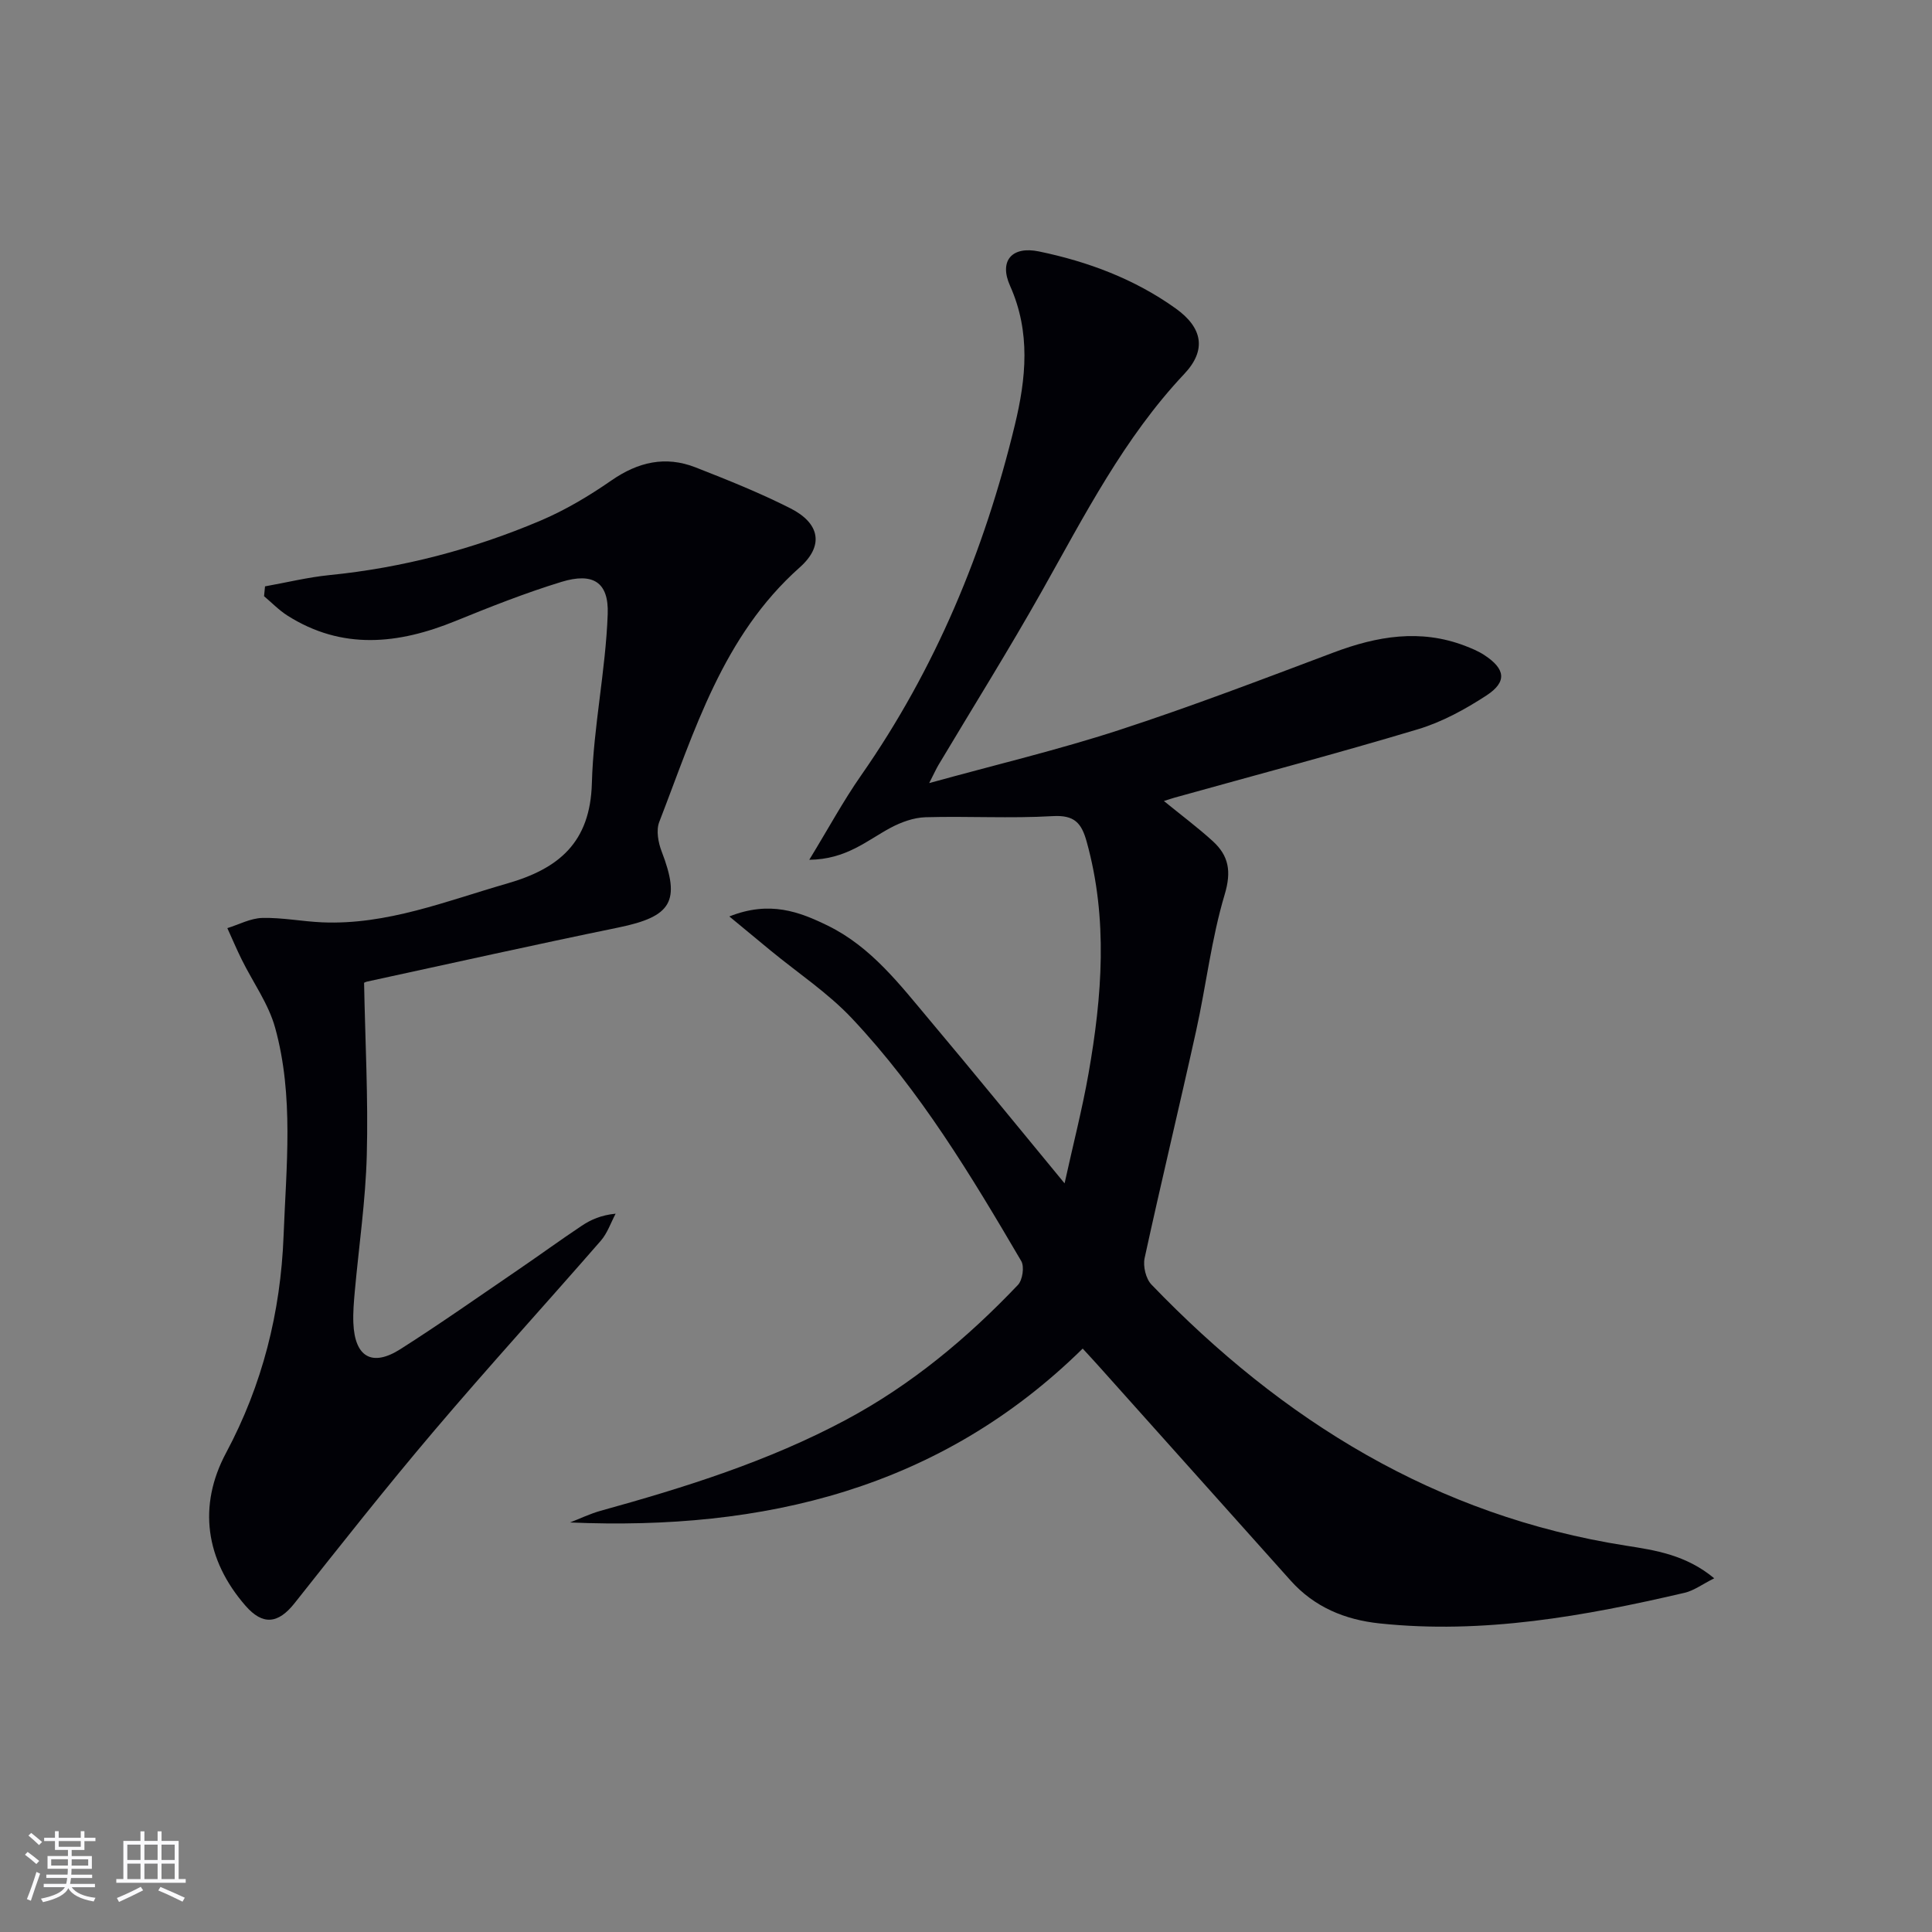
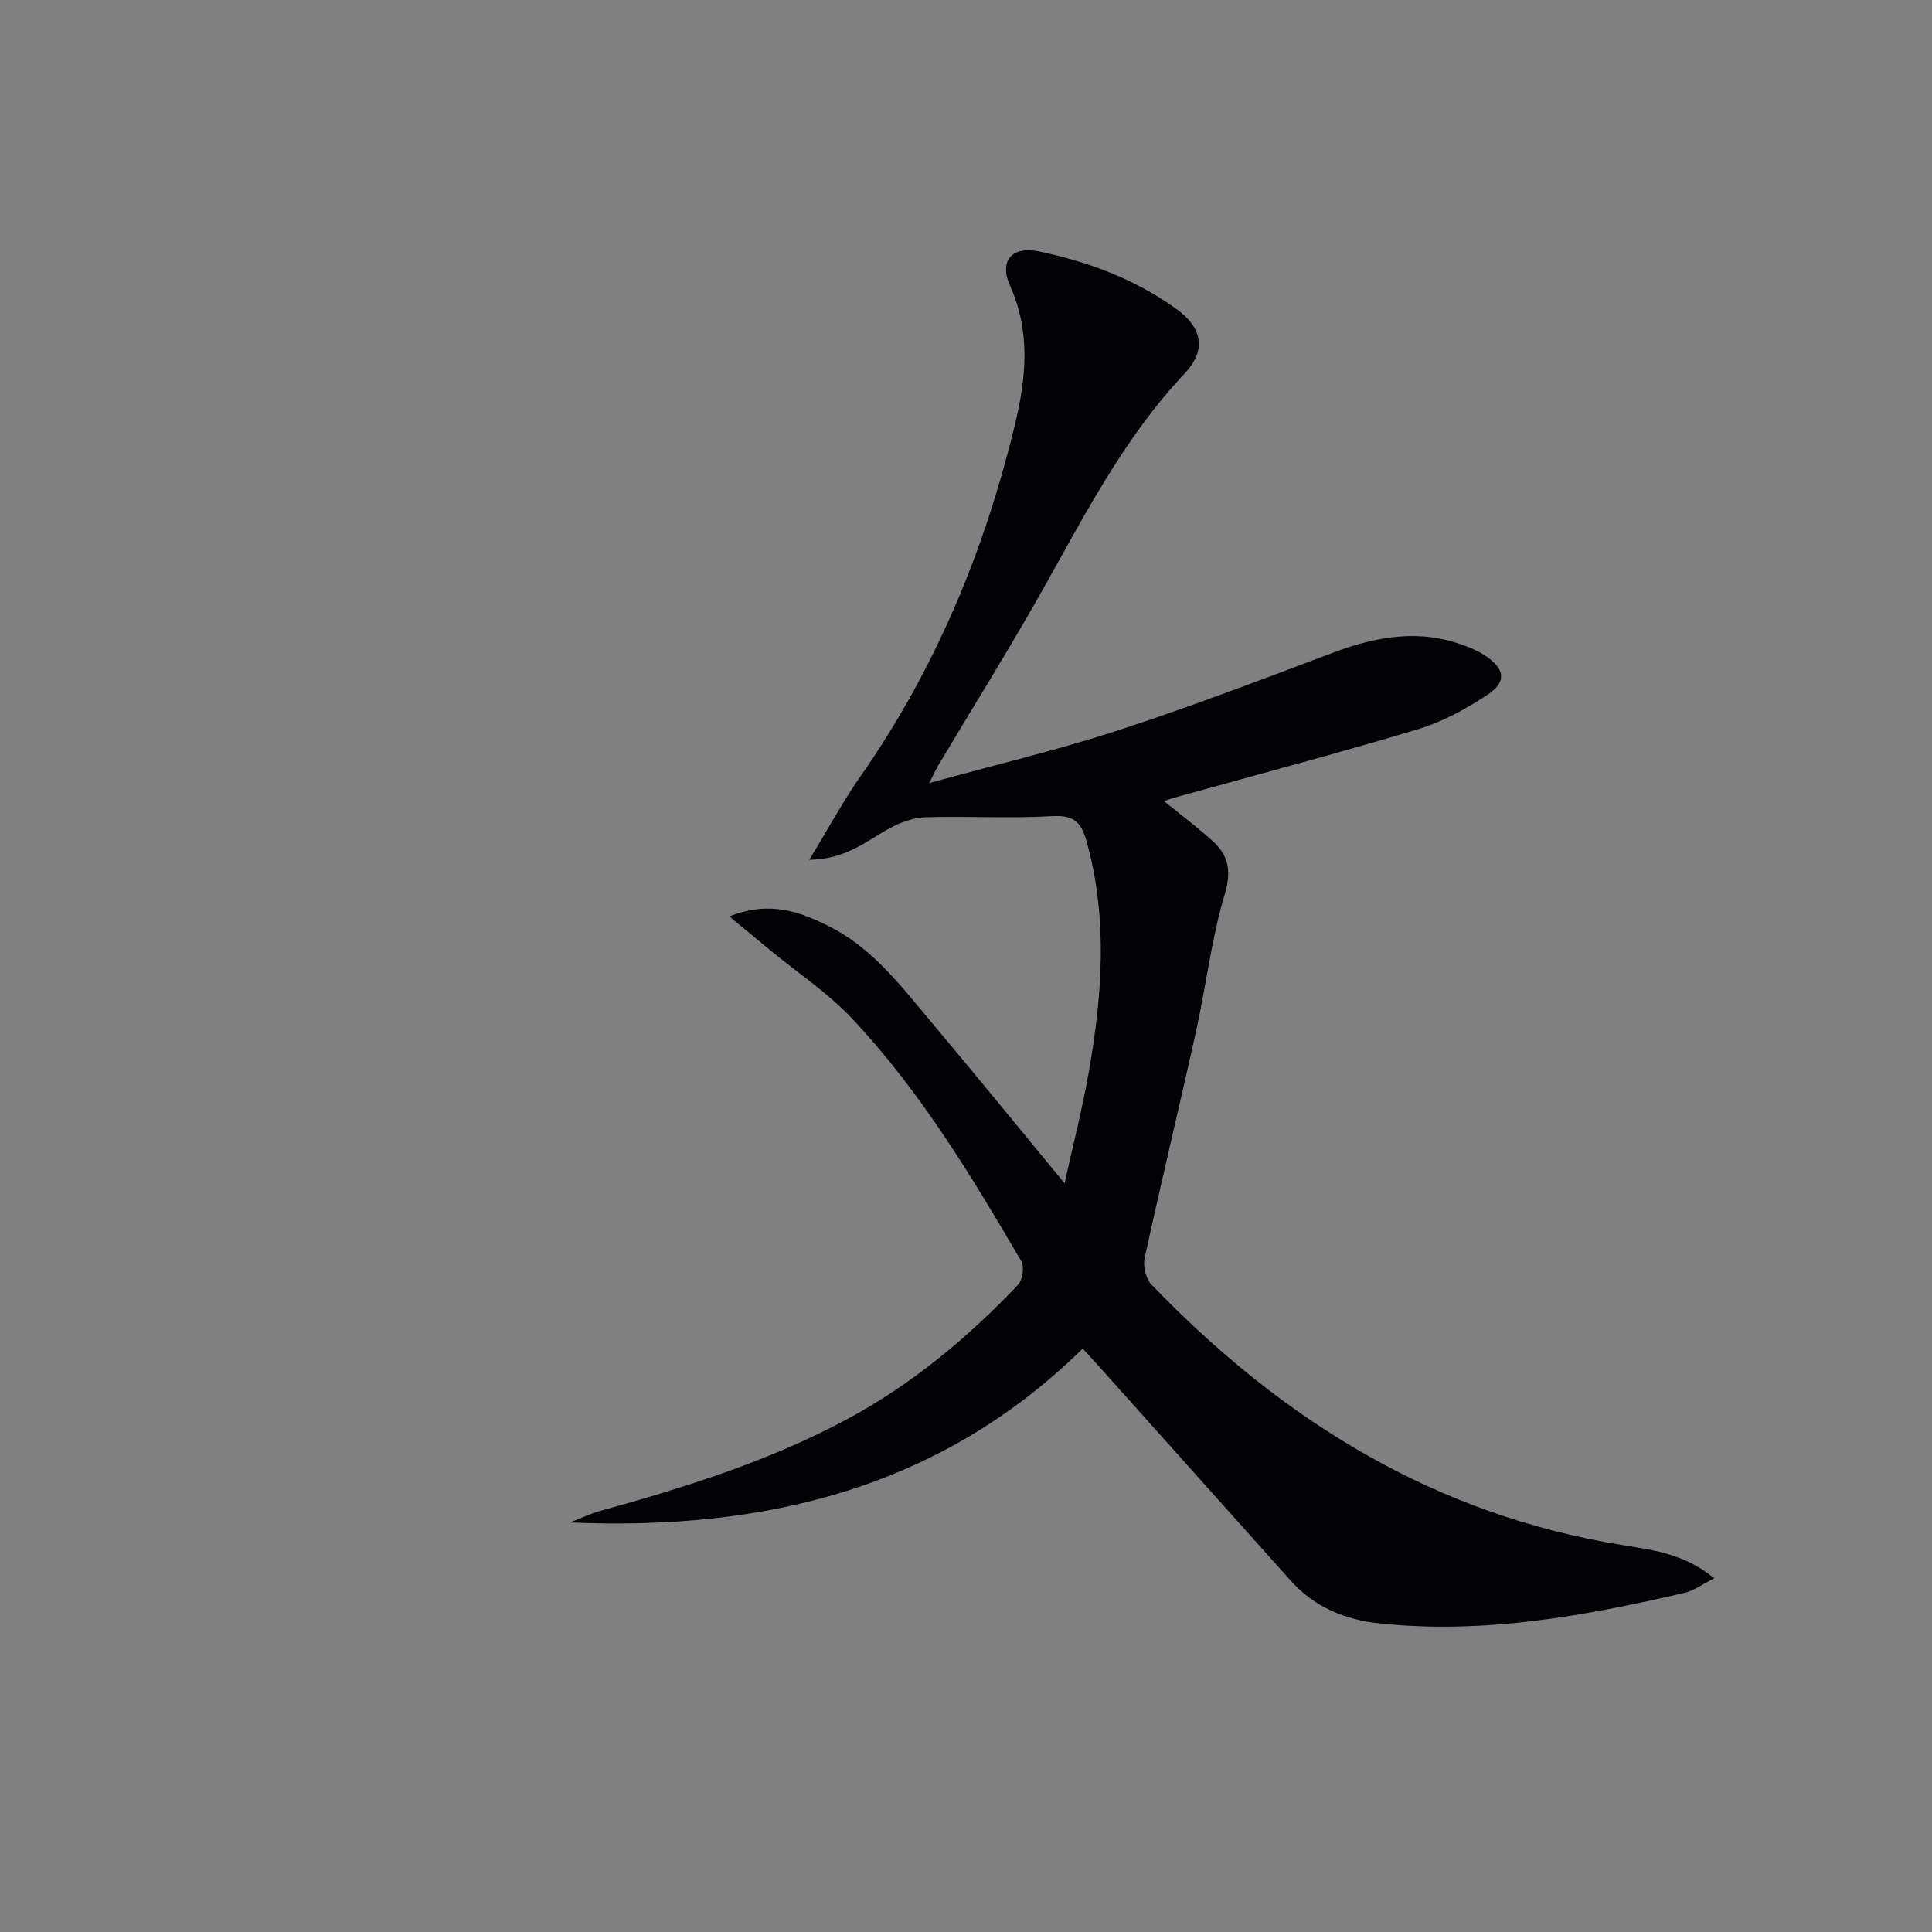
<svg xmlns="http://www.w3.org/2000/svg" enable-background="new 0 0 400 400" viewBox="0 0 400 400">
  <rect x="0" y="0" width="400" height="400" fill="#808080" stroke="none" />
  <path d="m224.16 279.21c-29.56 29.07-66.04 37.72-106.14 36 2.1-.81 4.15-1.81 6.31-2.41 17.48-4.84 34.75-10.25 50.83-18.85 13.5-7.22 25.1-16.89 35.59-27.92.96-1.01 1.37-3.78.69-4.94-10.36-17.67-20.94-35.26-35.06-50.25-4.96-5.27-11.16-9.37-16.8-14.01-2.57-2.12-5.13-4.24-8.58-7.09 8.37-3.32 14.51-.98 20.45 1.94 8.94 4.39 14.86 12.18 21.06 19.56 9.1 10.82 18.03 21.79 27.9 33.76 1.8-8.18 3.67-15.41 4.96-22.75 2.81-15.98 4.06-31.98-.38-47.97-1.08-3.91-2.55-5.57-7.04-5.31-8.75.51-17.55-.02-26.32.23-2.46.07-5.07 1.02-7.27 2.2-4.85 2.59-9.11 6.52-16.81 6.61 4-6.55 7.05-12.2 10.71-17.44 15.43-22.1 25.55-46.5 31.85-72.57 2.33-9.63 3.31-19.22-.99-28.83-2.34-5.22.43-8.27 5.99-7.11 10.17 2.11 19.82 5.72 28.33 11.82 5.55 3.98 6.41 8.6 1.75 13.54-12.51 13.28-20.65 29.3-29.47 44.95-6.85 12.16-14.26 24.02-21.42 36.01-.48.81-.87 1.69-1.92 3.75 13.83-3.82 26.72-6.88 39.28-10.97 14.98-4.88 29.72-10.53 44.48-16.08 8.98-3.38 17.92-4.91 27.17-1.37 1.38.53 2.78 1.11 4.01 1.92 4.37 2.86 4.75 5.54.43 8.36-4.4 2.87-9.2 5.5-14.2 7-16.69 5.01-33.54 9.46-50.32 14.14-.6.17-1.19.37-2.26.71 3.63 2.96 7.01 5.48 10.12 8.31 3.32 3.03 3.9 6.26 2.46 11.07-2.74 9.16-3.83 18.8-5.9 28.18-3.47 15.71-7.25 31.36-10.67 47.08-.36 1.68.25 4.26 1.41 5.47 27.12 28.19 58.92 47.89 98.24 54.06 6.07.95 12.44 1.9 18.28 6.76-2.47 1.24-4.2 2.55-6.13 3-20.77 4.84-41.68 8.61-63.16 6.34-7.17-.76-13.49-3.37-18.41-8.87-13.2-14.77-26.42-29.53-39.63-44.29-.96-1.08-1.96-2.15-3.42-3.74z" fill="#010106" />
-   <path d="m54.87 121.4c4.44-.79 8.85-1.88 13.32-2.33 15.16-1.51 29.73-5.35 43.7-11.27 5.16-2.19 10.08-5.13 14.7-8.33 5.51-3.82 11.18-5.14 17.4-2.71 6.64 2.6 13.28 5.26 19.63 8.47 6.12 3.09 7.04 7.73 1.95 12.25-15.97 14.2-21.77 33.85-29.08 52.7-.67 1.72-.22 4.24.49 6.08 3.98 10.35 2.1 13.5-8.94 15.77-17.38 3.57-34.71 7.44-52.05 11.2-.46.1-.88.42-.61.28.23 12.15.87 23.9.56 35.63-.25 9.45-1.64 18.86-2.49 28.29-.19 2.15-.38 4.33-.29 6.48.28 7.04 3.86 9.16 9.75 5.41 8.28-5.27 16.31-10.93 24.42-16.46 4.4-3 8.7-6.14 13.13-9.09 1.89-1.26 3.99-2.19 7-2.49-1 1.88-1.7 4.02-3.06 5.59-11.47 13.18-23.26 26.09-34.56 39.41-9.89 11.65-19.36 23.66-28.86 35.65-3.39 4.28-6.58 4.63-10.16.51-8.29-9.52-9.88-20.68-4.01-31.65 7.52-14.06 11.29-29.1 11.9-44.89.55-14.41 2.17-28.97-1.75-43.13-1.37-4.95-4.59-9.39-6.91-14.09-1.06-2.14-1.99-4.35-2.98-6.52 2.41-.75 4.81-2.05 7.23-2.11 4.12-.1 8.26.73 12.4.91 13.43.57 25.68-4.41 38.27-8.03 10.81-3.1 17.23-8.56 17.57-20.76.32-11.7 2.86-23.33 3.28-35.04.24-6.68-3.12-8.63-9.57-6.66-7.44 2.28-14.72 5.16-21.94 8.1-11.83 4.82-23.47 6.08-34.83-1.14-1.74-1.11-3.21-2.65-4.81-3.99.06-.67.13-1.36.2-2.04z" fill="#010106" />
  <g fill="#fafafc">
-     <path d="m5.17 384 .55-.58c.85.61 1.65 1.24 2.4 1.87l-.59.64c-.83-.73-1.62-1.38-2.36-1.93m1.22 9.53-.82-.34c.71-1.76 1.37-3.64 1.98-5.63.24.13.5.25.76.36-.6 1.67-1.24 3.54-1.92 5.61m-.5-13.5.57-.54c.56.44 1.31 1.06 2.26 1.87l-.64.64c-.68-.66-1.41-1.32-2.19-1.97m3.25.46h2.24v-1.36h.77v1.36h4.57v-1.36h.76v1.36h2.28v.69h-2.28v1.84h-2.64v1.26h4.18v2.64h-4.21c0 .45-.02.86-.05 1.21h4.32v.69h-4.38c-.04.34-.1.75-.19 1.22h5.15v.69h-4.82c.87 1.19 2.51 1.92 4.93 2.19-.17.32-.3.57-.37.76-2.77-.49-4.52-1.41-5.26-2.76-.56 1.26-2.3 2.23-5.24 2.9-.12-.24-.26-.48-.43-.72 2.73-.55 4.38-1.34 4.96-2.38h-4.38v-.69h4.65c.1-.38.17-.79.21-1.22h-4.32v-.69h4.4c.03-.34.05-.75.05-1.21h-4.2v-2.64h4.23v-1.26h-2.69v-1.84h-2.24zm1.46 4.46v1.29h3.45c.01-.4.02-.57.01-.53v-.32-.45h-3.46zm1.55-2.59h4.57v-1.19h-4.57zm6.11 2.59h-3.42v.77c-.01.19-.01.37-.02.53h3.44z" />
-     <path d="m32.63 379.16h.82v1.98h3.54v7.89h1.46v.78h-14.37v-.78h1.46v-7.89h3.54v-1.98h.82v1.98h2.73zm-3.49 11.48.5.73c-1.61.82-3.28 1.63-5 2.41-.13-.27-.28-.55-.44-.82 1.75-.72 3.4-1.49 4.94-2.32m-2.78-5.55h2.73v-3.18h-2.73zm0 3.95h2.73v-3.2h-2.73zm3.54-3.95h2.73v-3.18h-2.73zm0 3.95h2.73v-3.2h-2.73zm7.89 4.68c-1.84-.92-3.51-1.7-5.02-2.32l.45-.73c1.89.8 3.57 1.55 5.04 2.23zm-1.62-11.81h-2.73v3.18h2.73zm-2.73 7.13h2.73v-3.2h-2.73z" />
-   </g>
+     </g>
</svg>